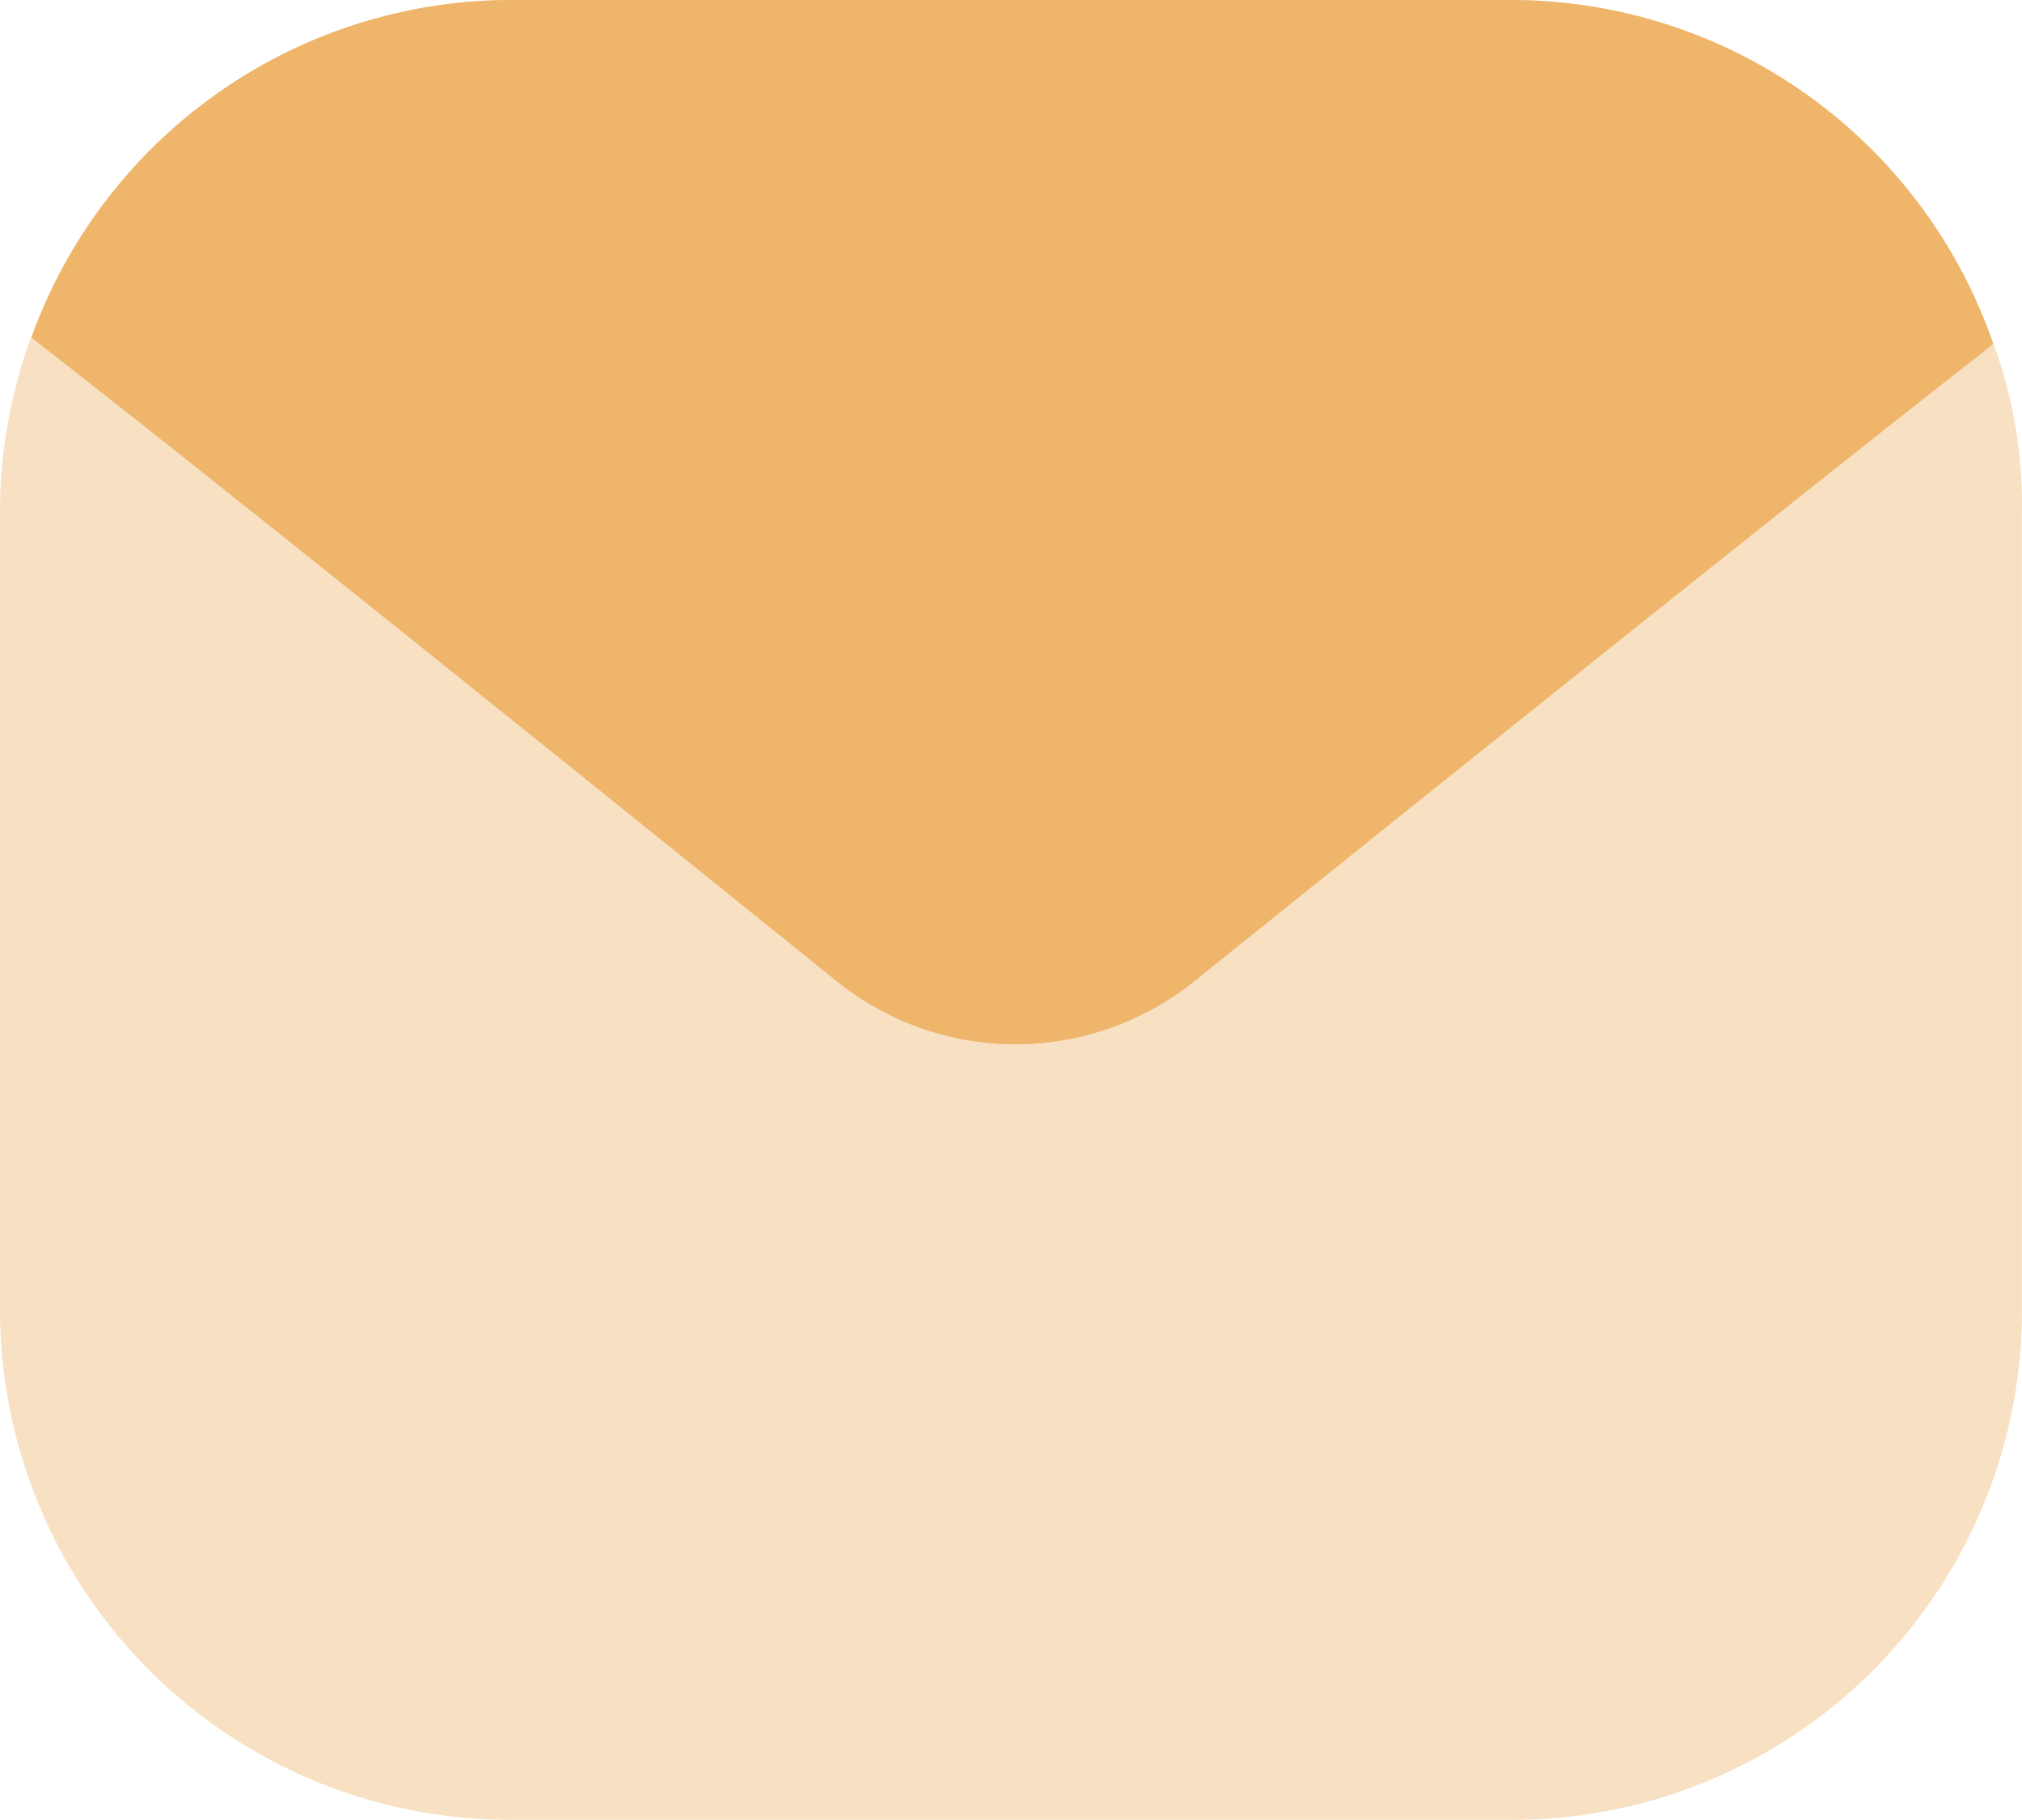
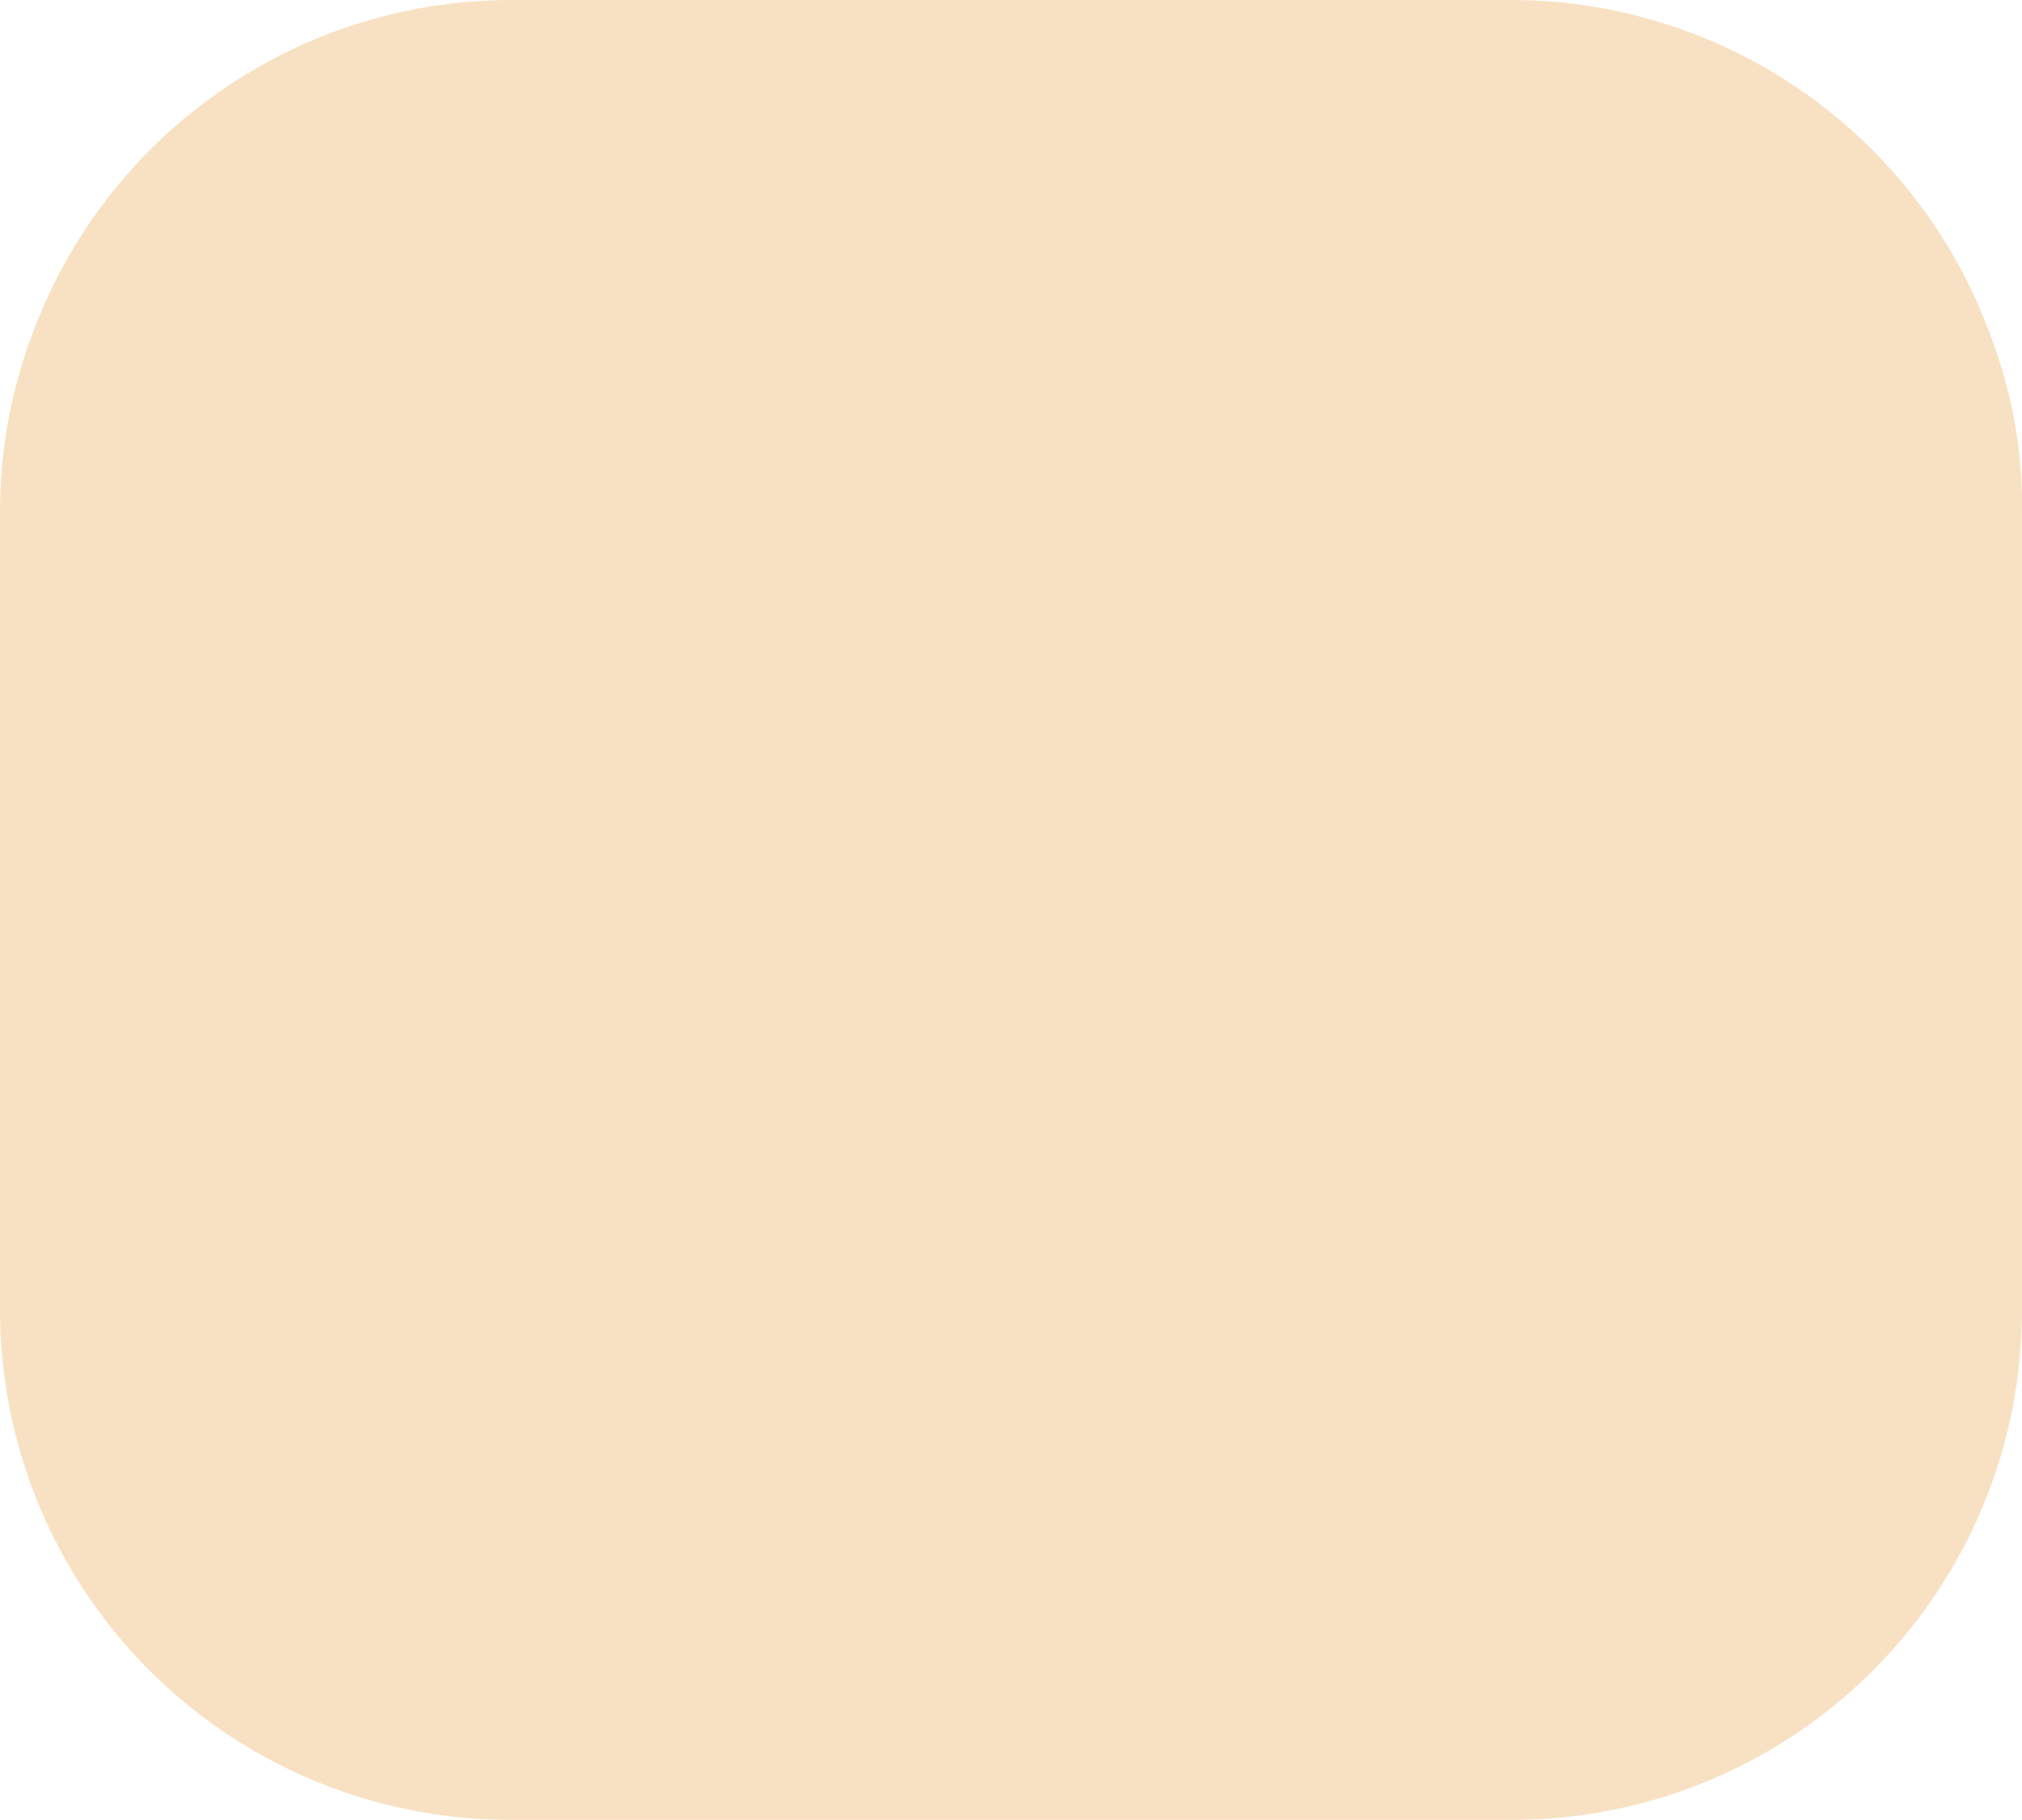
<svg xmlns="http://www.w3.org/2000/svg" id="ST_10" width="51.56" height="46.404" viewBox="0 0 51.56 46.404">
  <g id="Message">
    <path id="Path_34208" d="M51.559,13.026V33.378A12.987,12.987,0,0,1,38.589,46.4H13.039A13.009,13.009,0,0,1,0,33.4V13.026A12.786,12.786,0,0,1,.8,8.585,13.015,13.015,0,0,1,13.039,0H38.52A13.015,13.015,0,0,1,50.826,8.745,11.94,11.94,0,0,1,51.559,13.026Z" transform="translate(0 0)" fill="#eeb56b" opacity="0.4" />
-     <path id="Path_34209" d="M50.024,8.768l-.252.206C45.028,12.66,29.675,25,29.675,25a7.27,7.27,0,0,1-9.166,0S5.248,12.683.5,9L0,8.608A13.015,13.015,0,0,1,12.237,0H37.718A13.015,13.015,0,0,1,50.024,8.768Z" transform="translate(0.802 0)" fill="#eeb56b" />
  </g>
</svg>